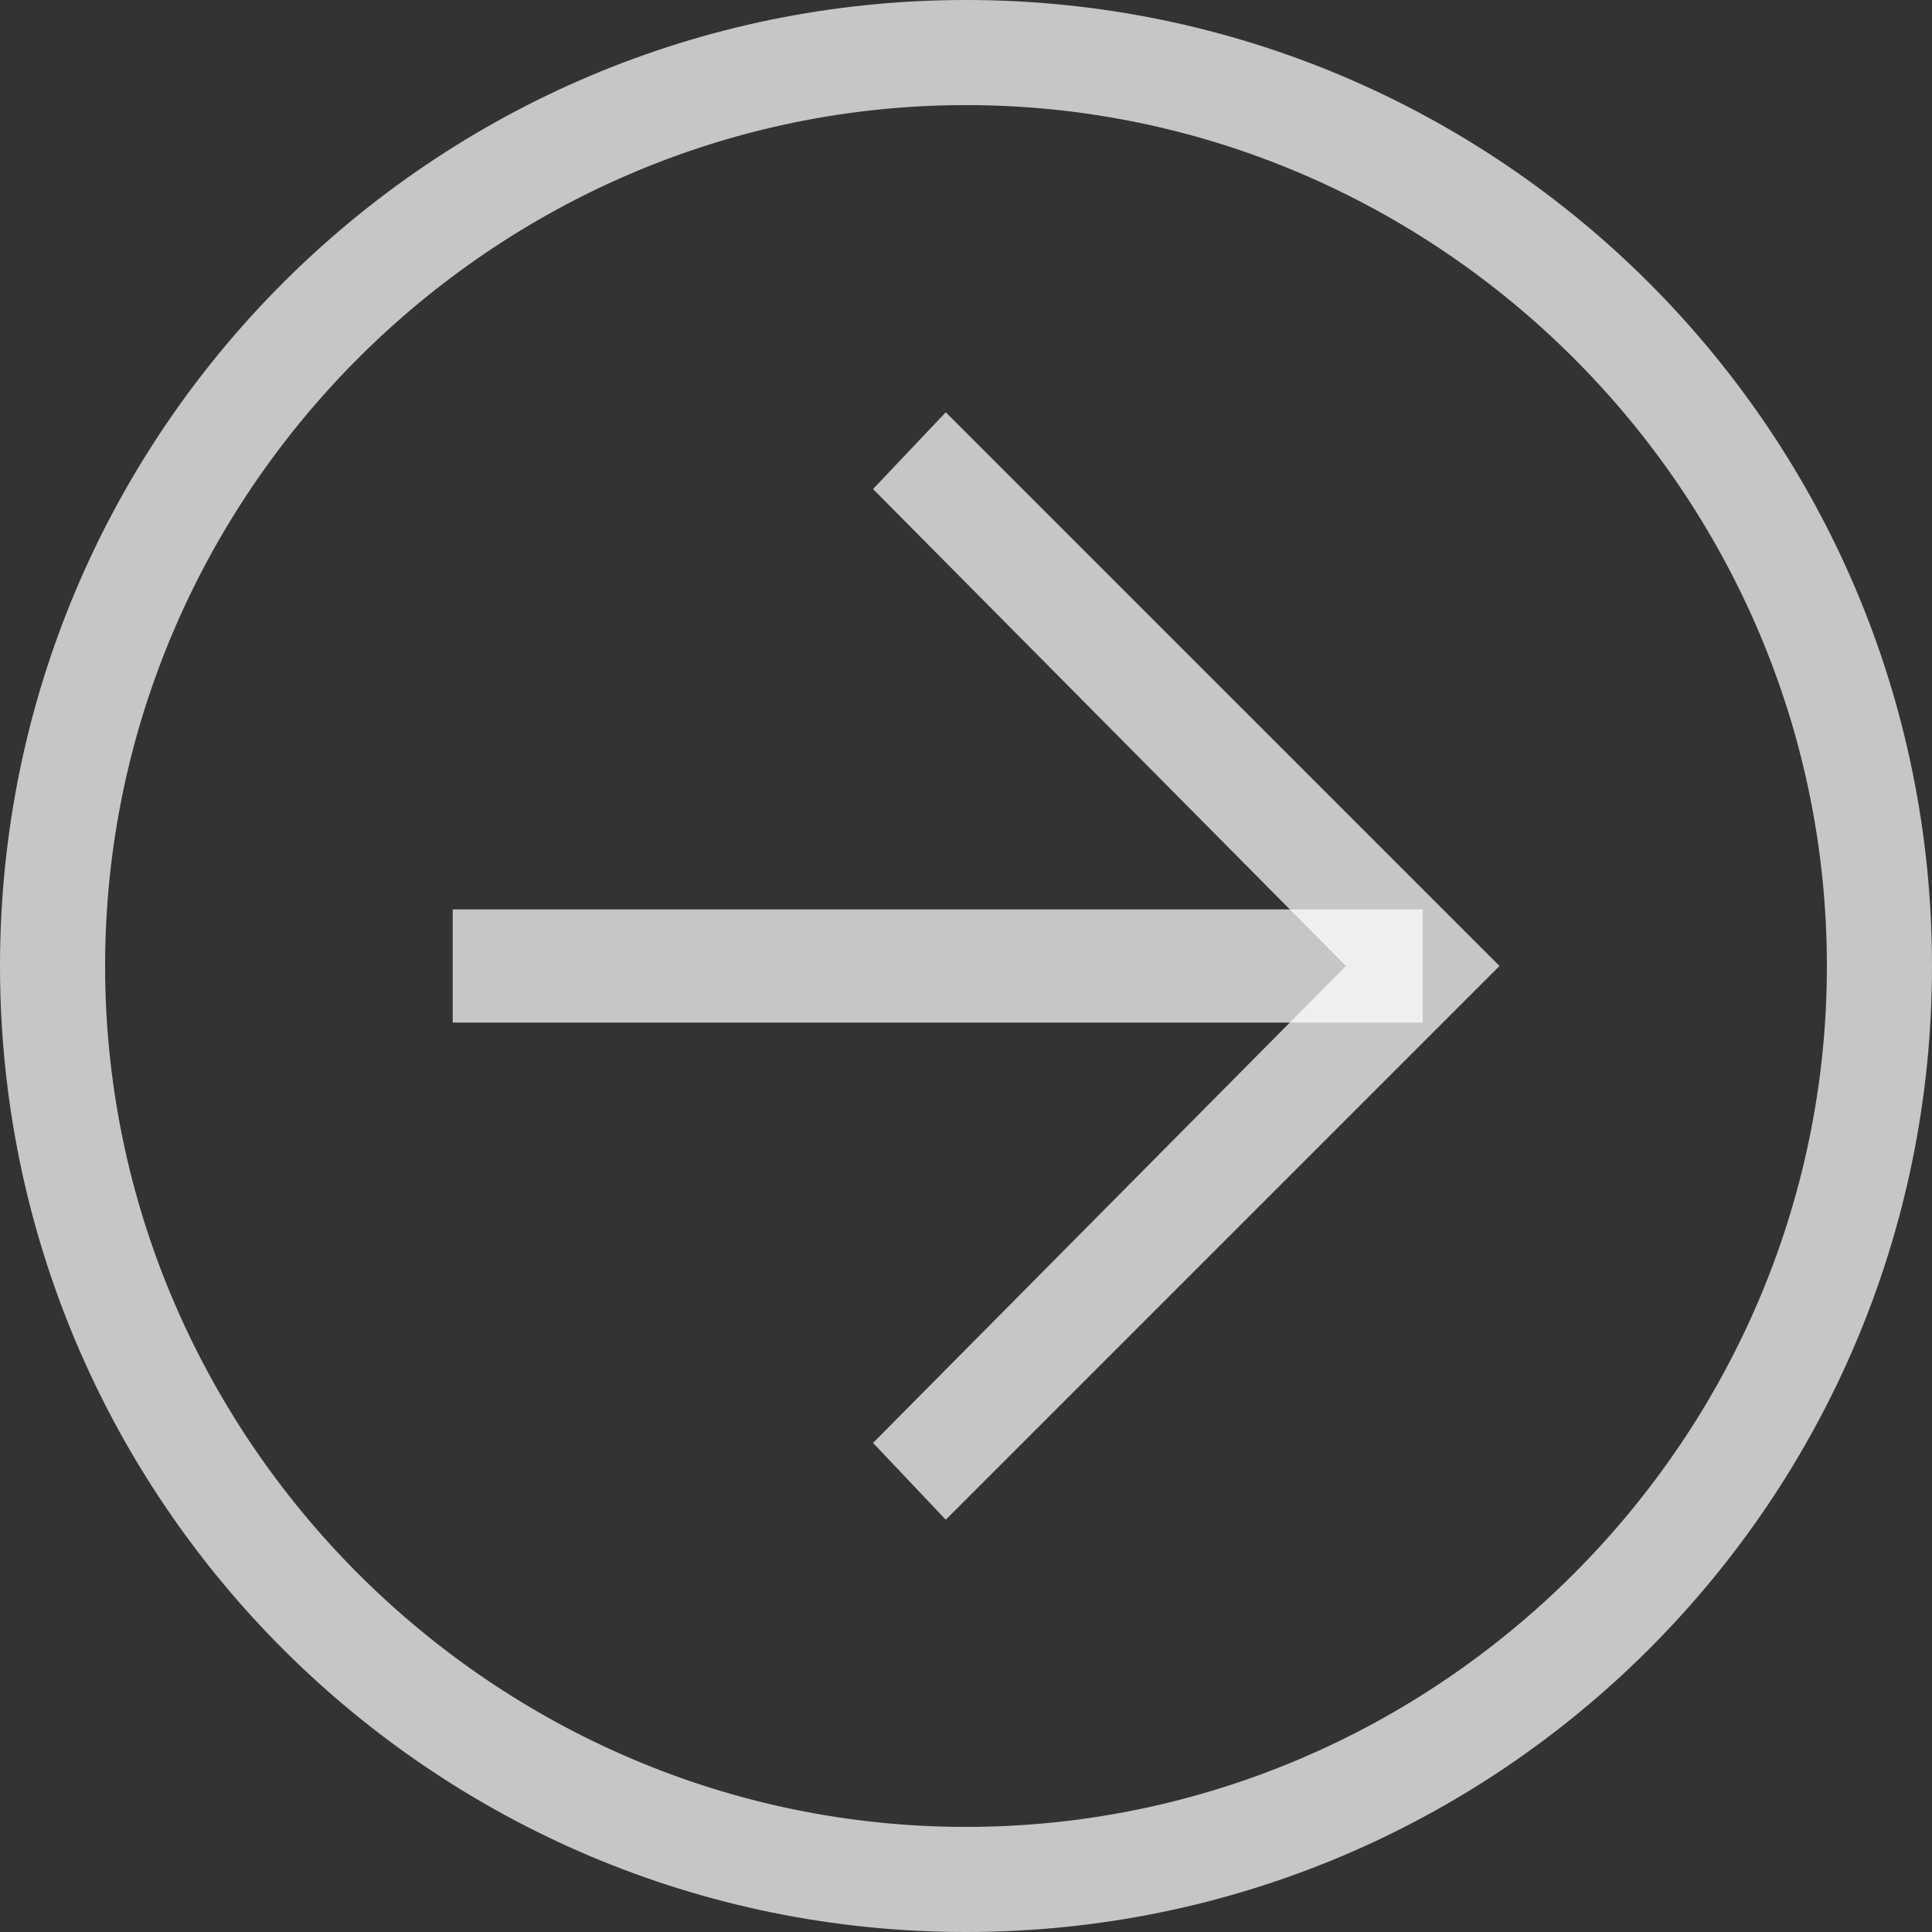
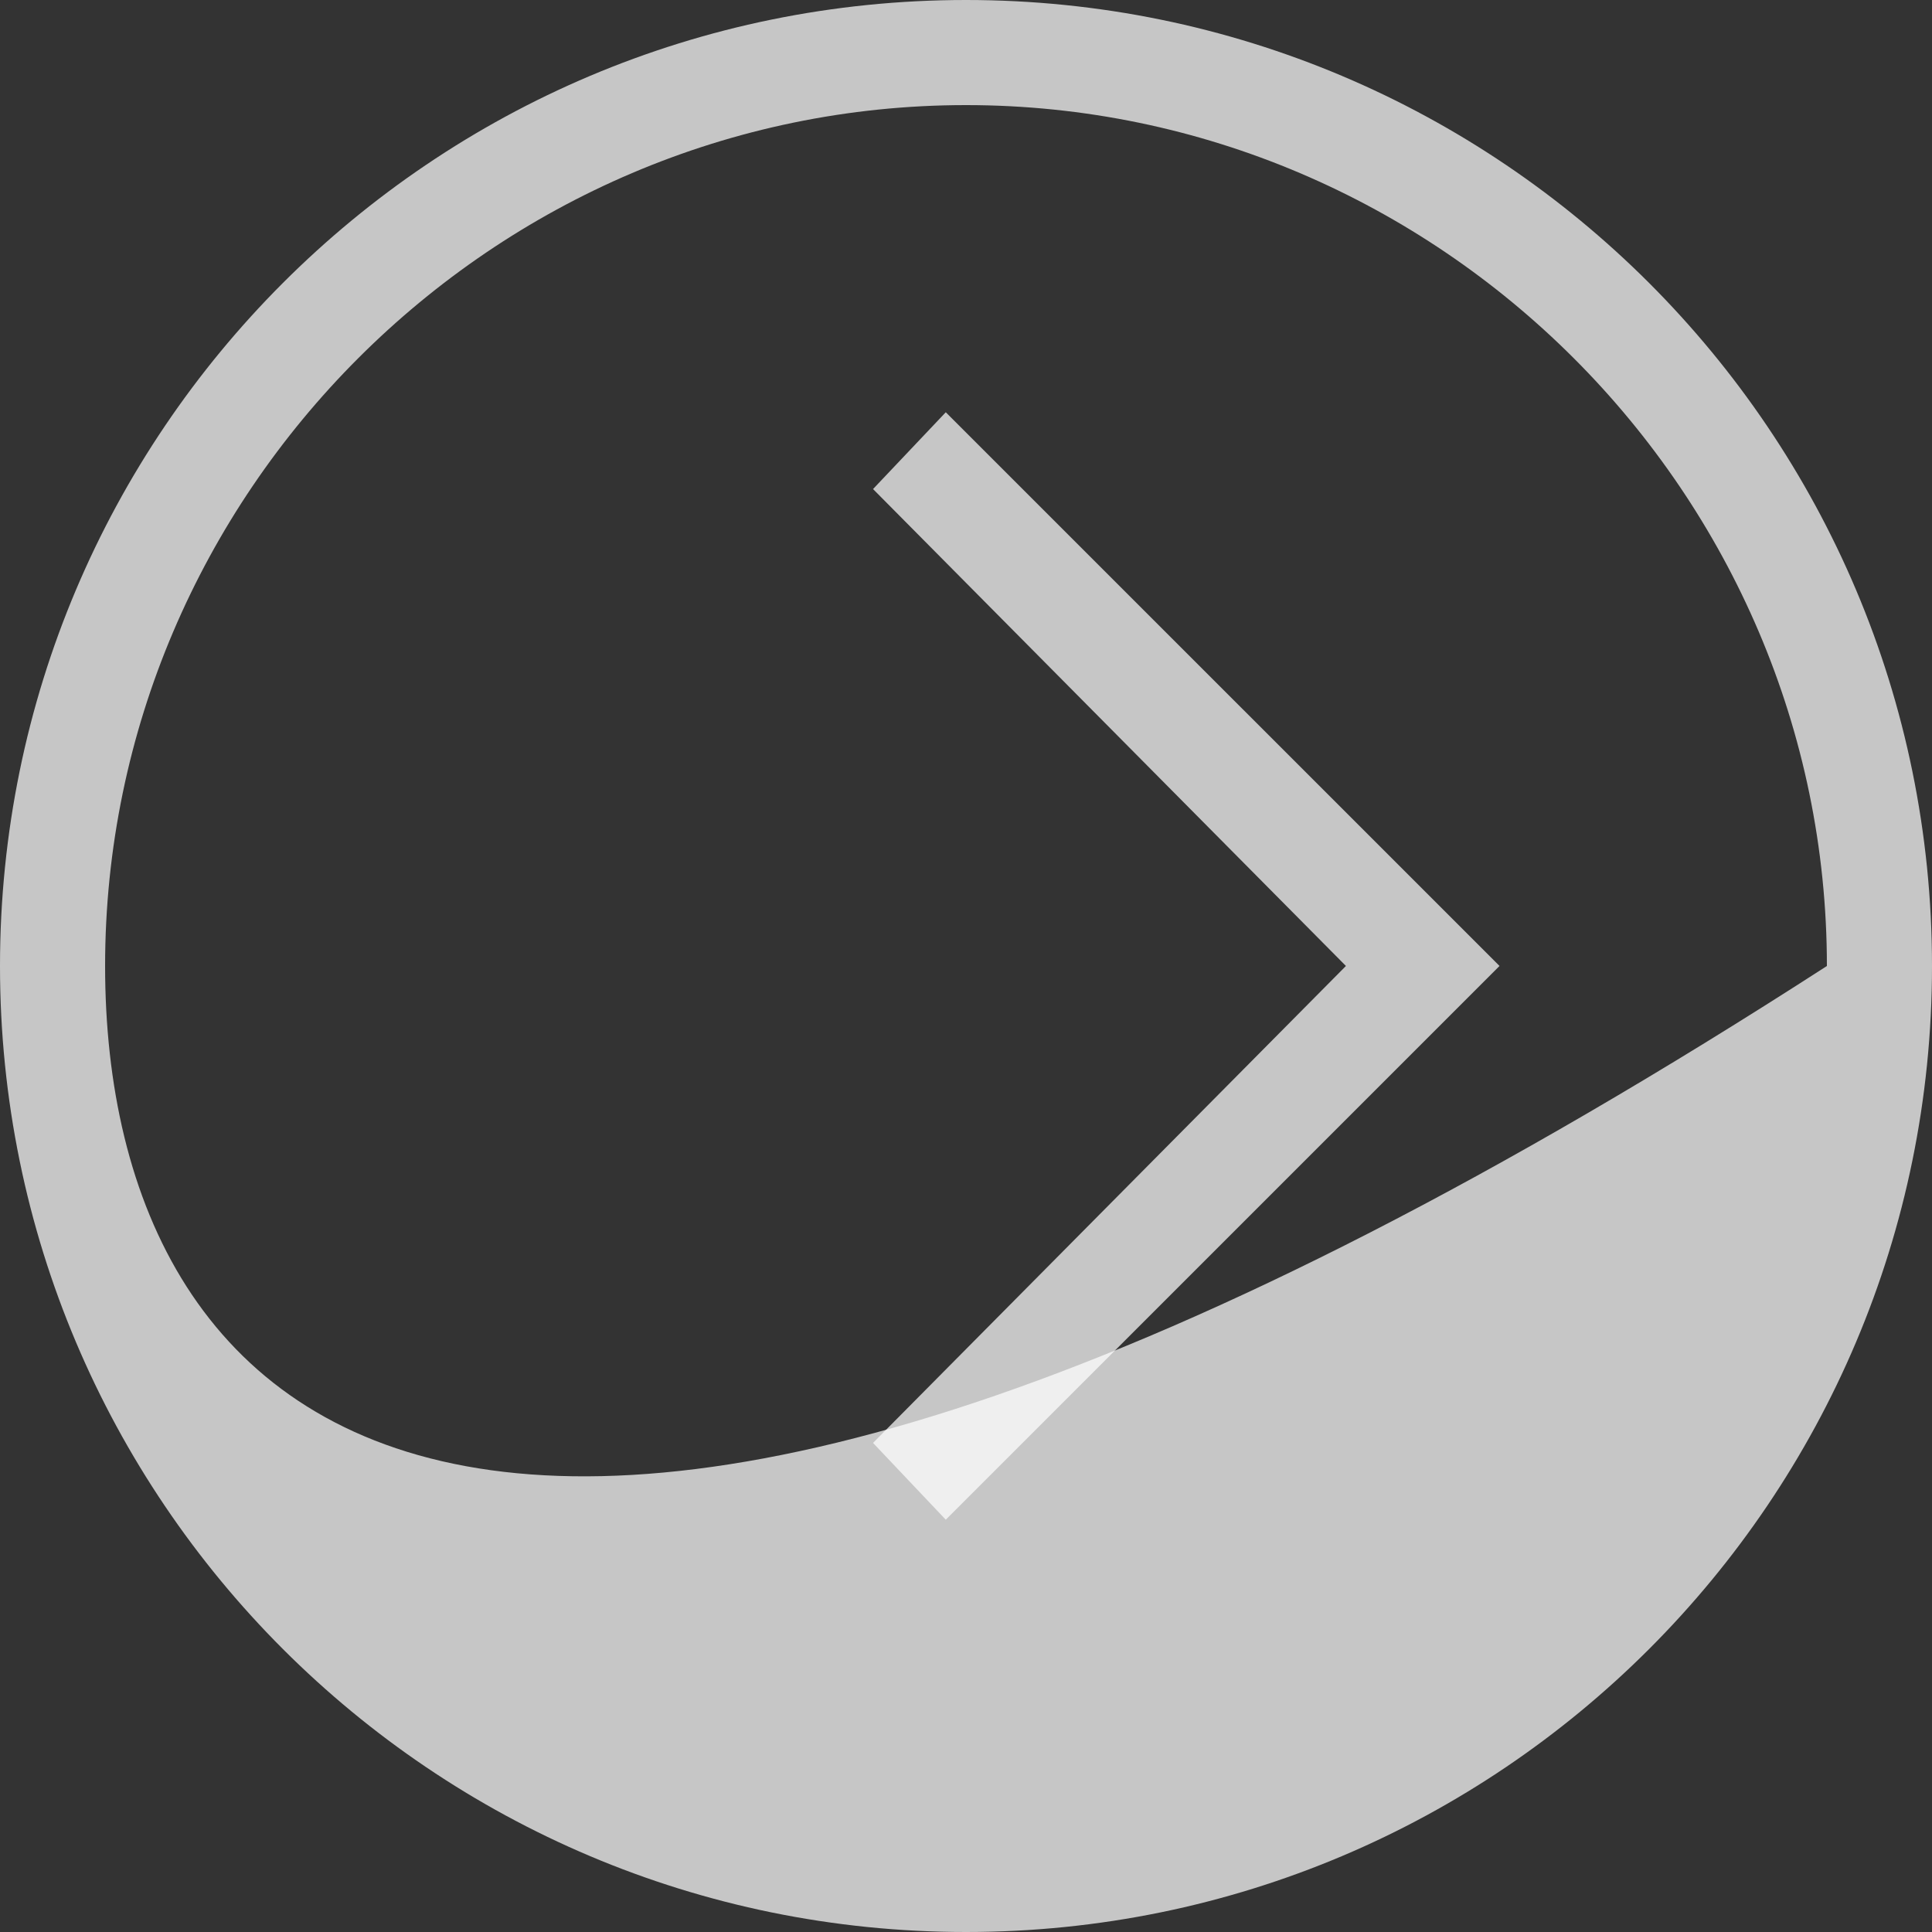
<svg xmlns="http://www.w3.org/2000/svg" width="60" height="60" viewBox="0 0 60 60" fill="none">
  <rect x="0" y="0" width="60" height="60" fill="#333333" stroke="none" />
-   <path d="M30 60C46.569 60 60 46.569 60 30C60 13.431 46.569 0 30 0C13.431 0 0 13.431 0 30C0 46.569 13.431 60 30 60ZM30 3.264C44.686 3.264 56.736 15.314 56.736 30C56.736 44.686 44.686 56.736 30 56.736C15.314 56.736 3.264 44.686 3.264 30C3.264 15.314 15.314 3.264 30 3.264Z" fill="white" fill-opacity="0.72" />
+   <path d="M30 60C46.569 60 60 46.569 60 30C60 13.431 46.569 0 30 0C13.431 0 0 13.431 0 30C0 46.569 13.431 60 30 60ZM30 3.264C44.686 3.264 56.736 15.314 56.736 30C15.314 56.736 3.264 44.686 3.264 30C3.264 15.314 15.314 3.264 30 3.264Z" fill="white" fill-opacity="0.72" />
  <path d="M29.372 47.196L46.569 29.999L29.372 12.803L27.113 15.188L41.799 29.999L27.113 44.811L29.372 47.196Z" fill="white" fill-opacity="0.72" />
-   <path d="M44.184 28.242H14.059V31.757H44.184V28.242Z" fill="white" fill-opacity="0.72" />
</svg>